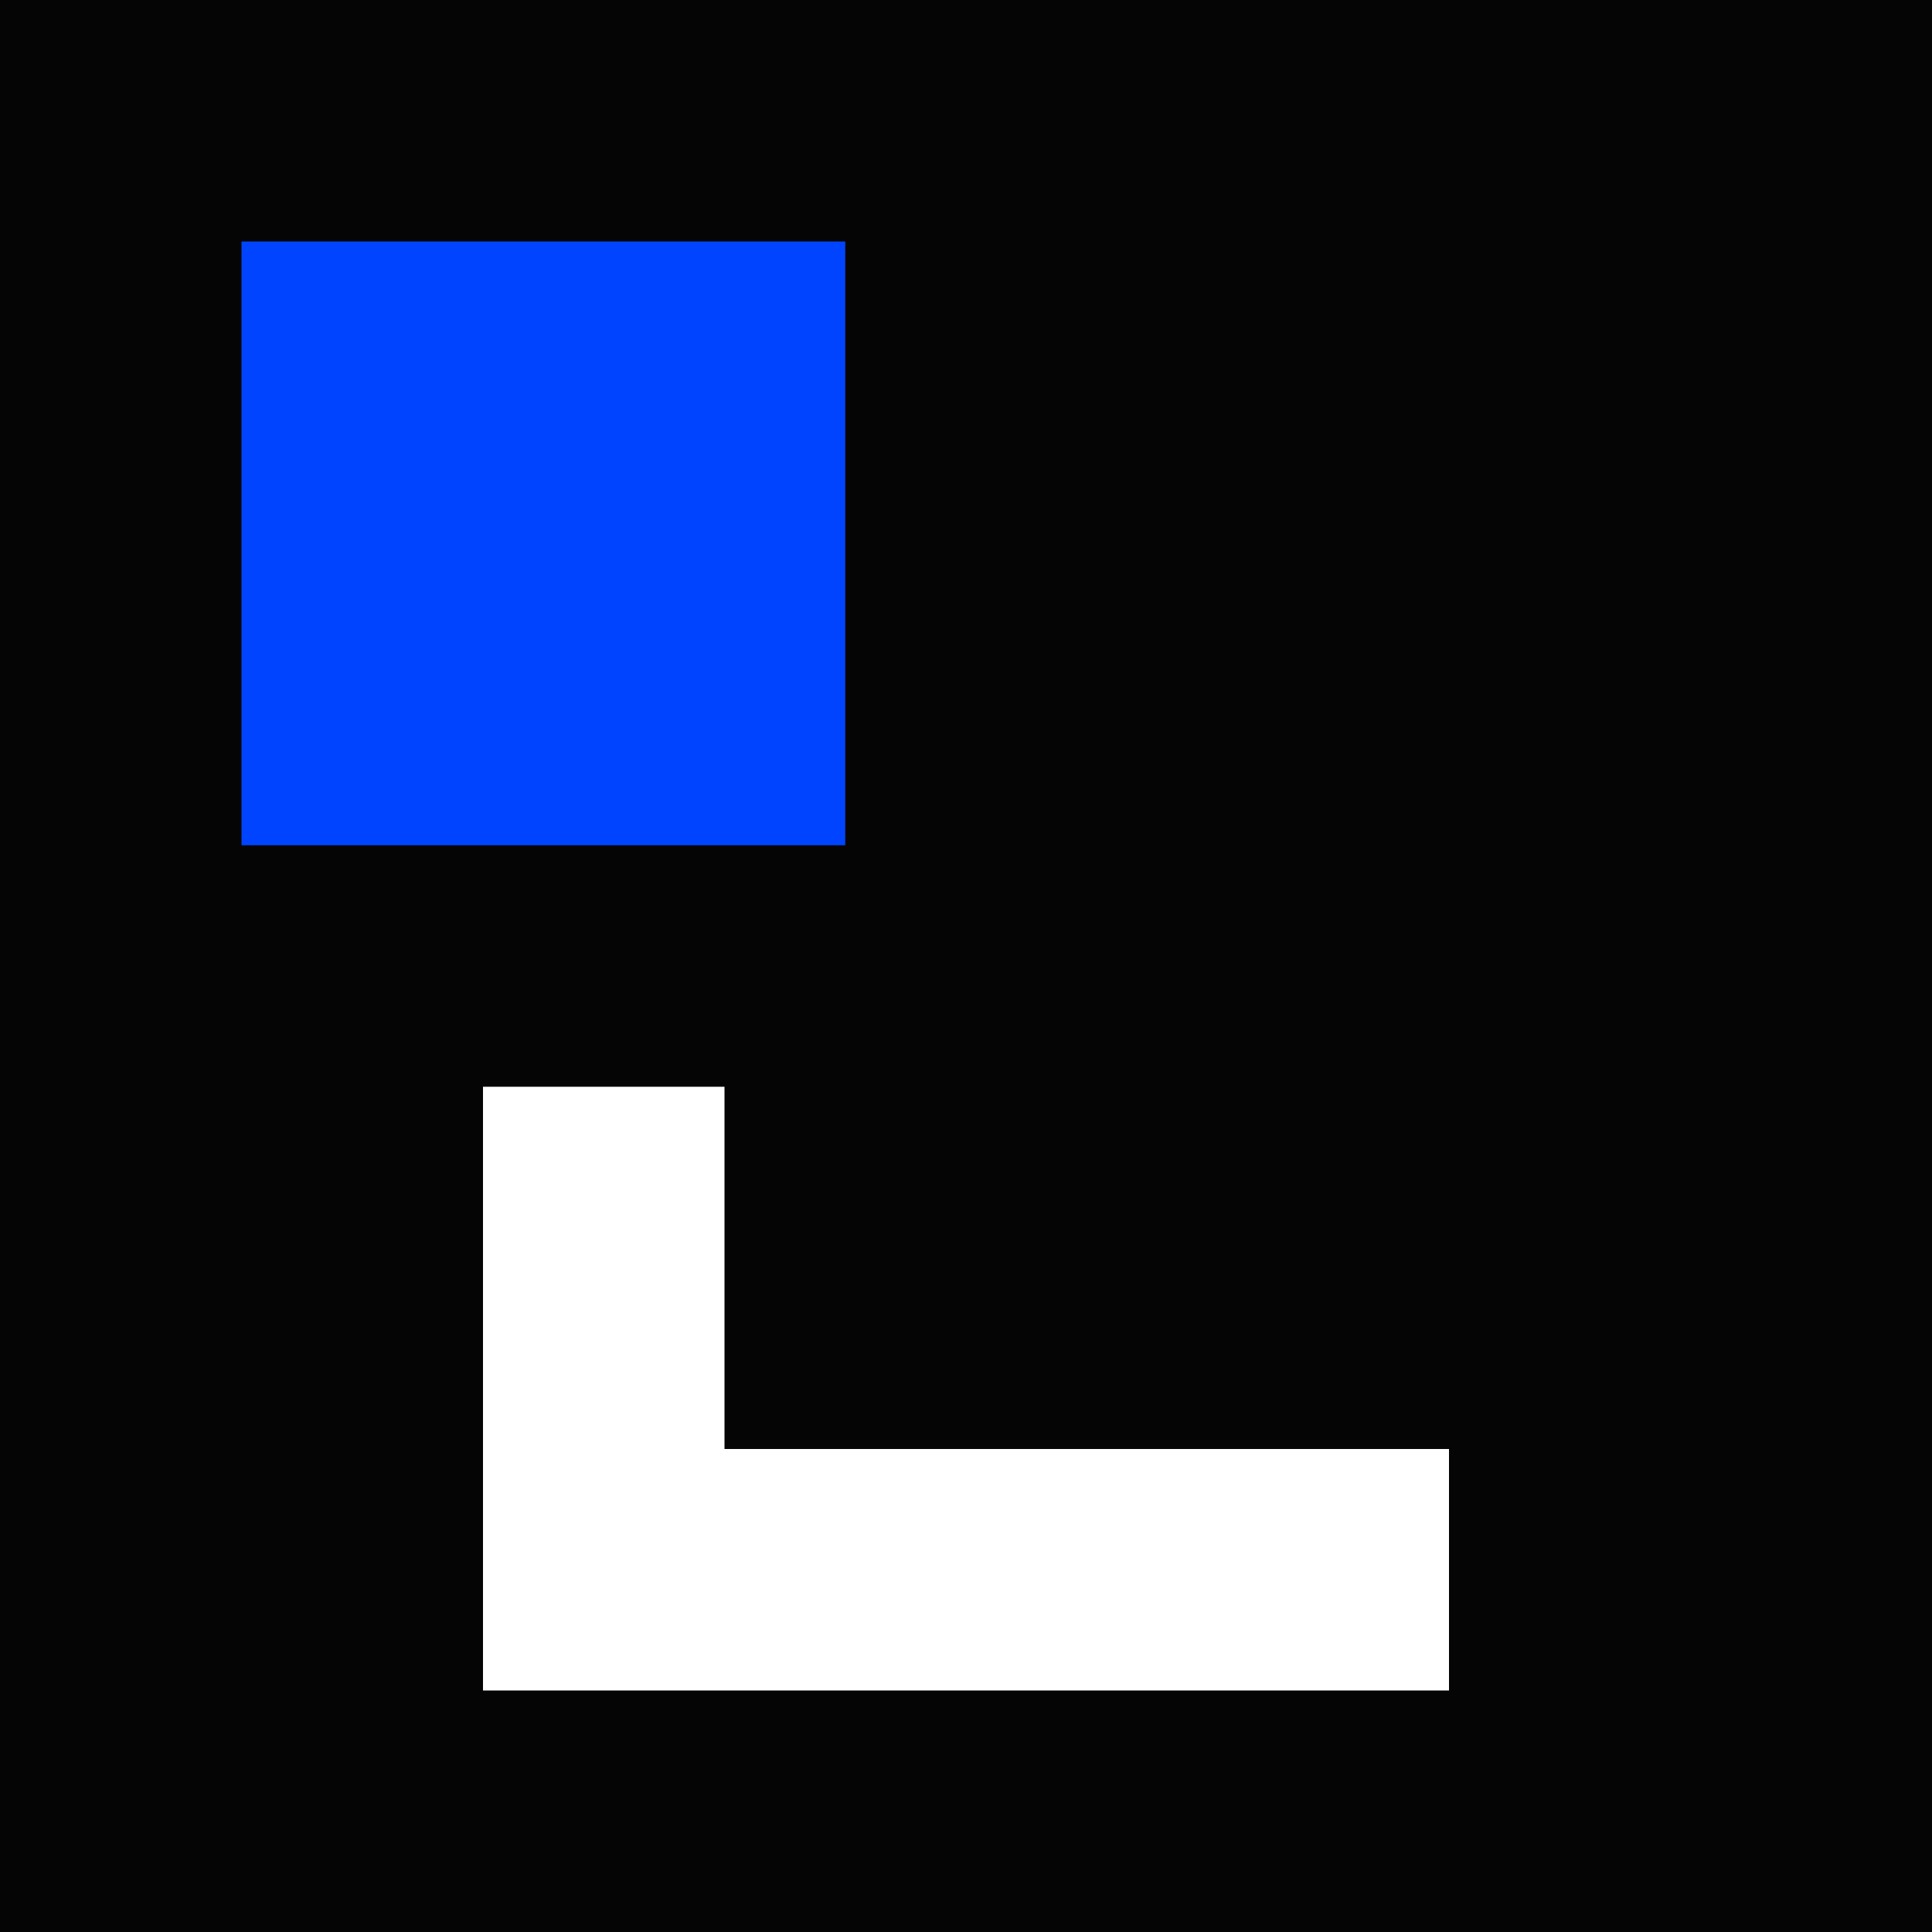
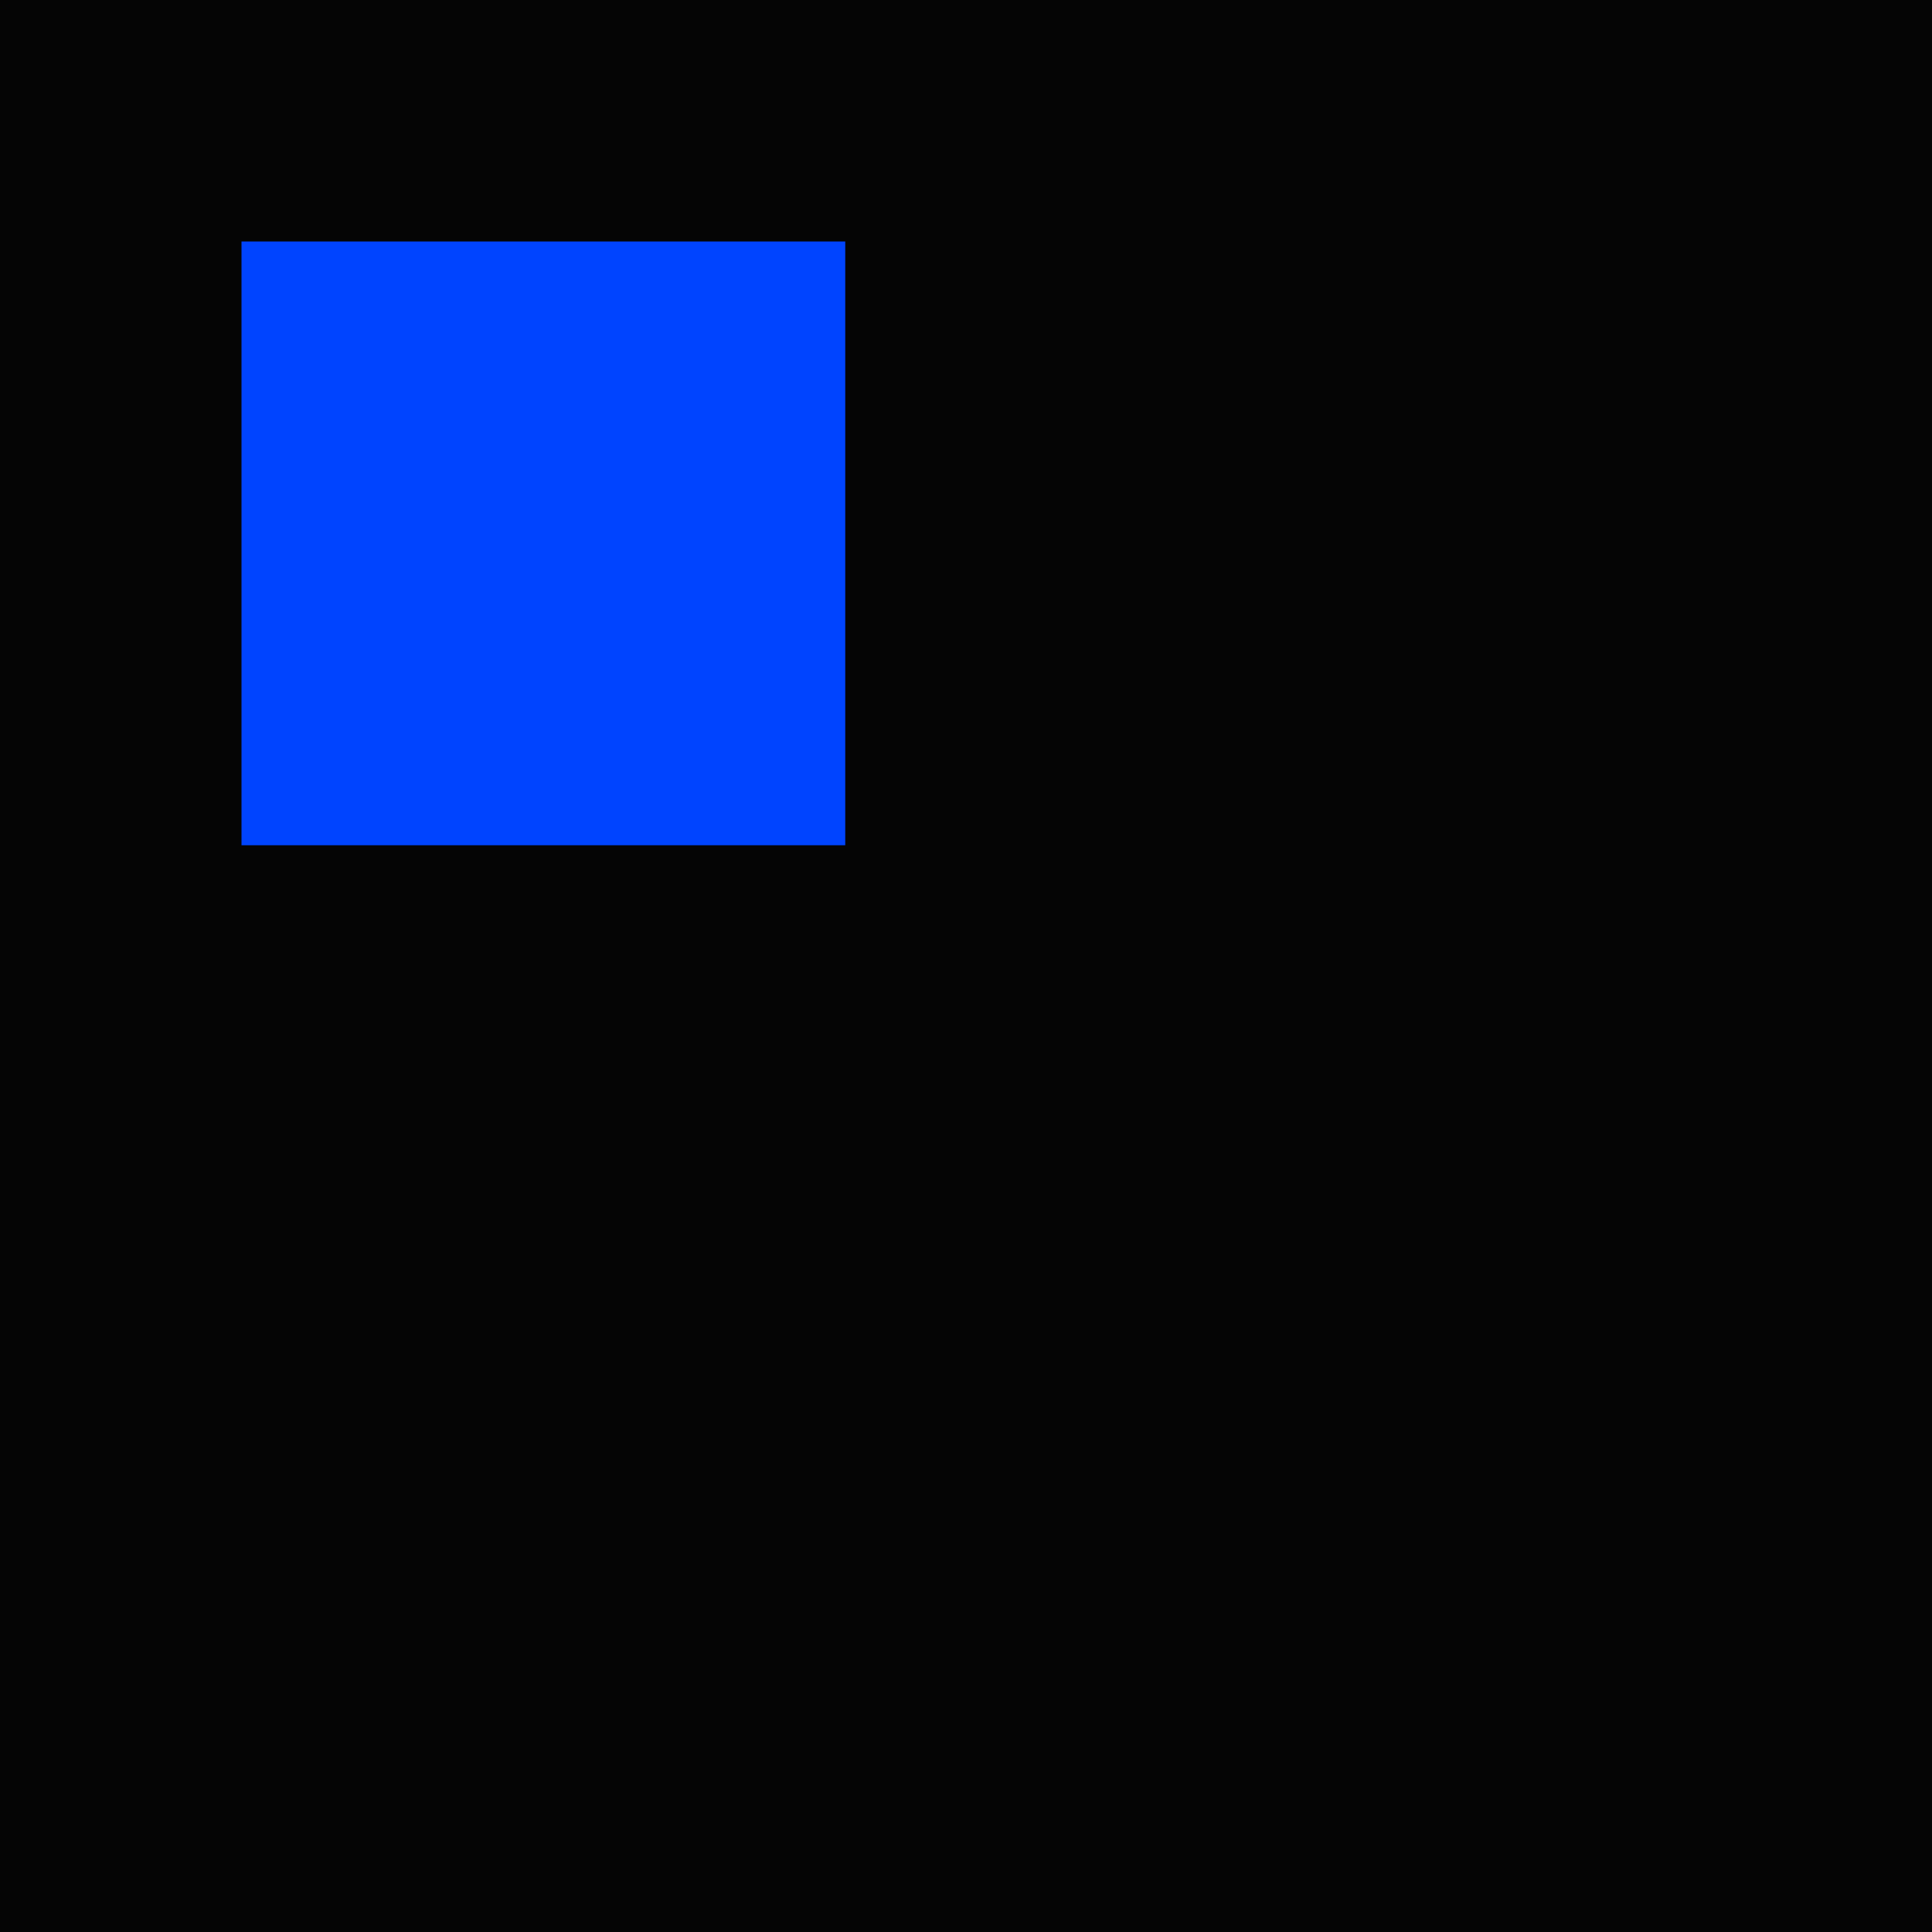
<svg xmlns="http://www.w3.org/2000/svg" width="32" height="32" viewBox="0 0 32 32">
  <rect width="32" height="32" fill="#050505" />
  <rect x="4" y="4" width="10" height="10" fill="#0044ff" />
-   <path d="M8 18 L8 28 L24 28 L24 24 L12 24 L12 18 Z" fill="#ffffff" />
</svg>